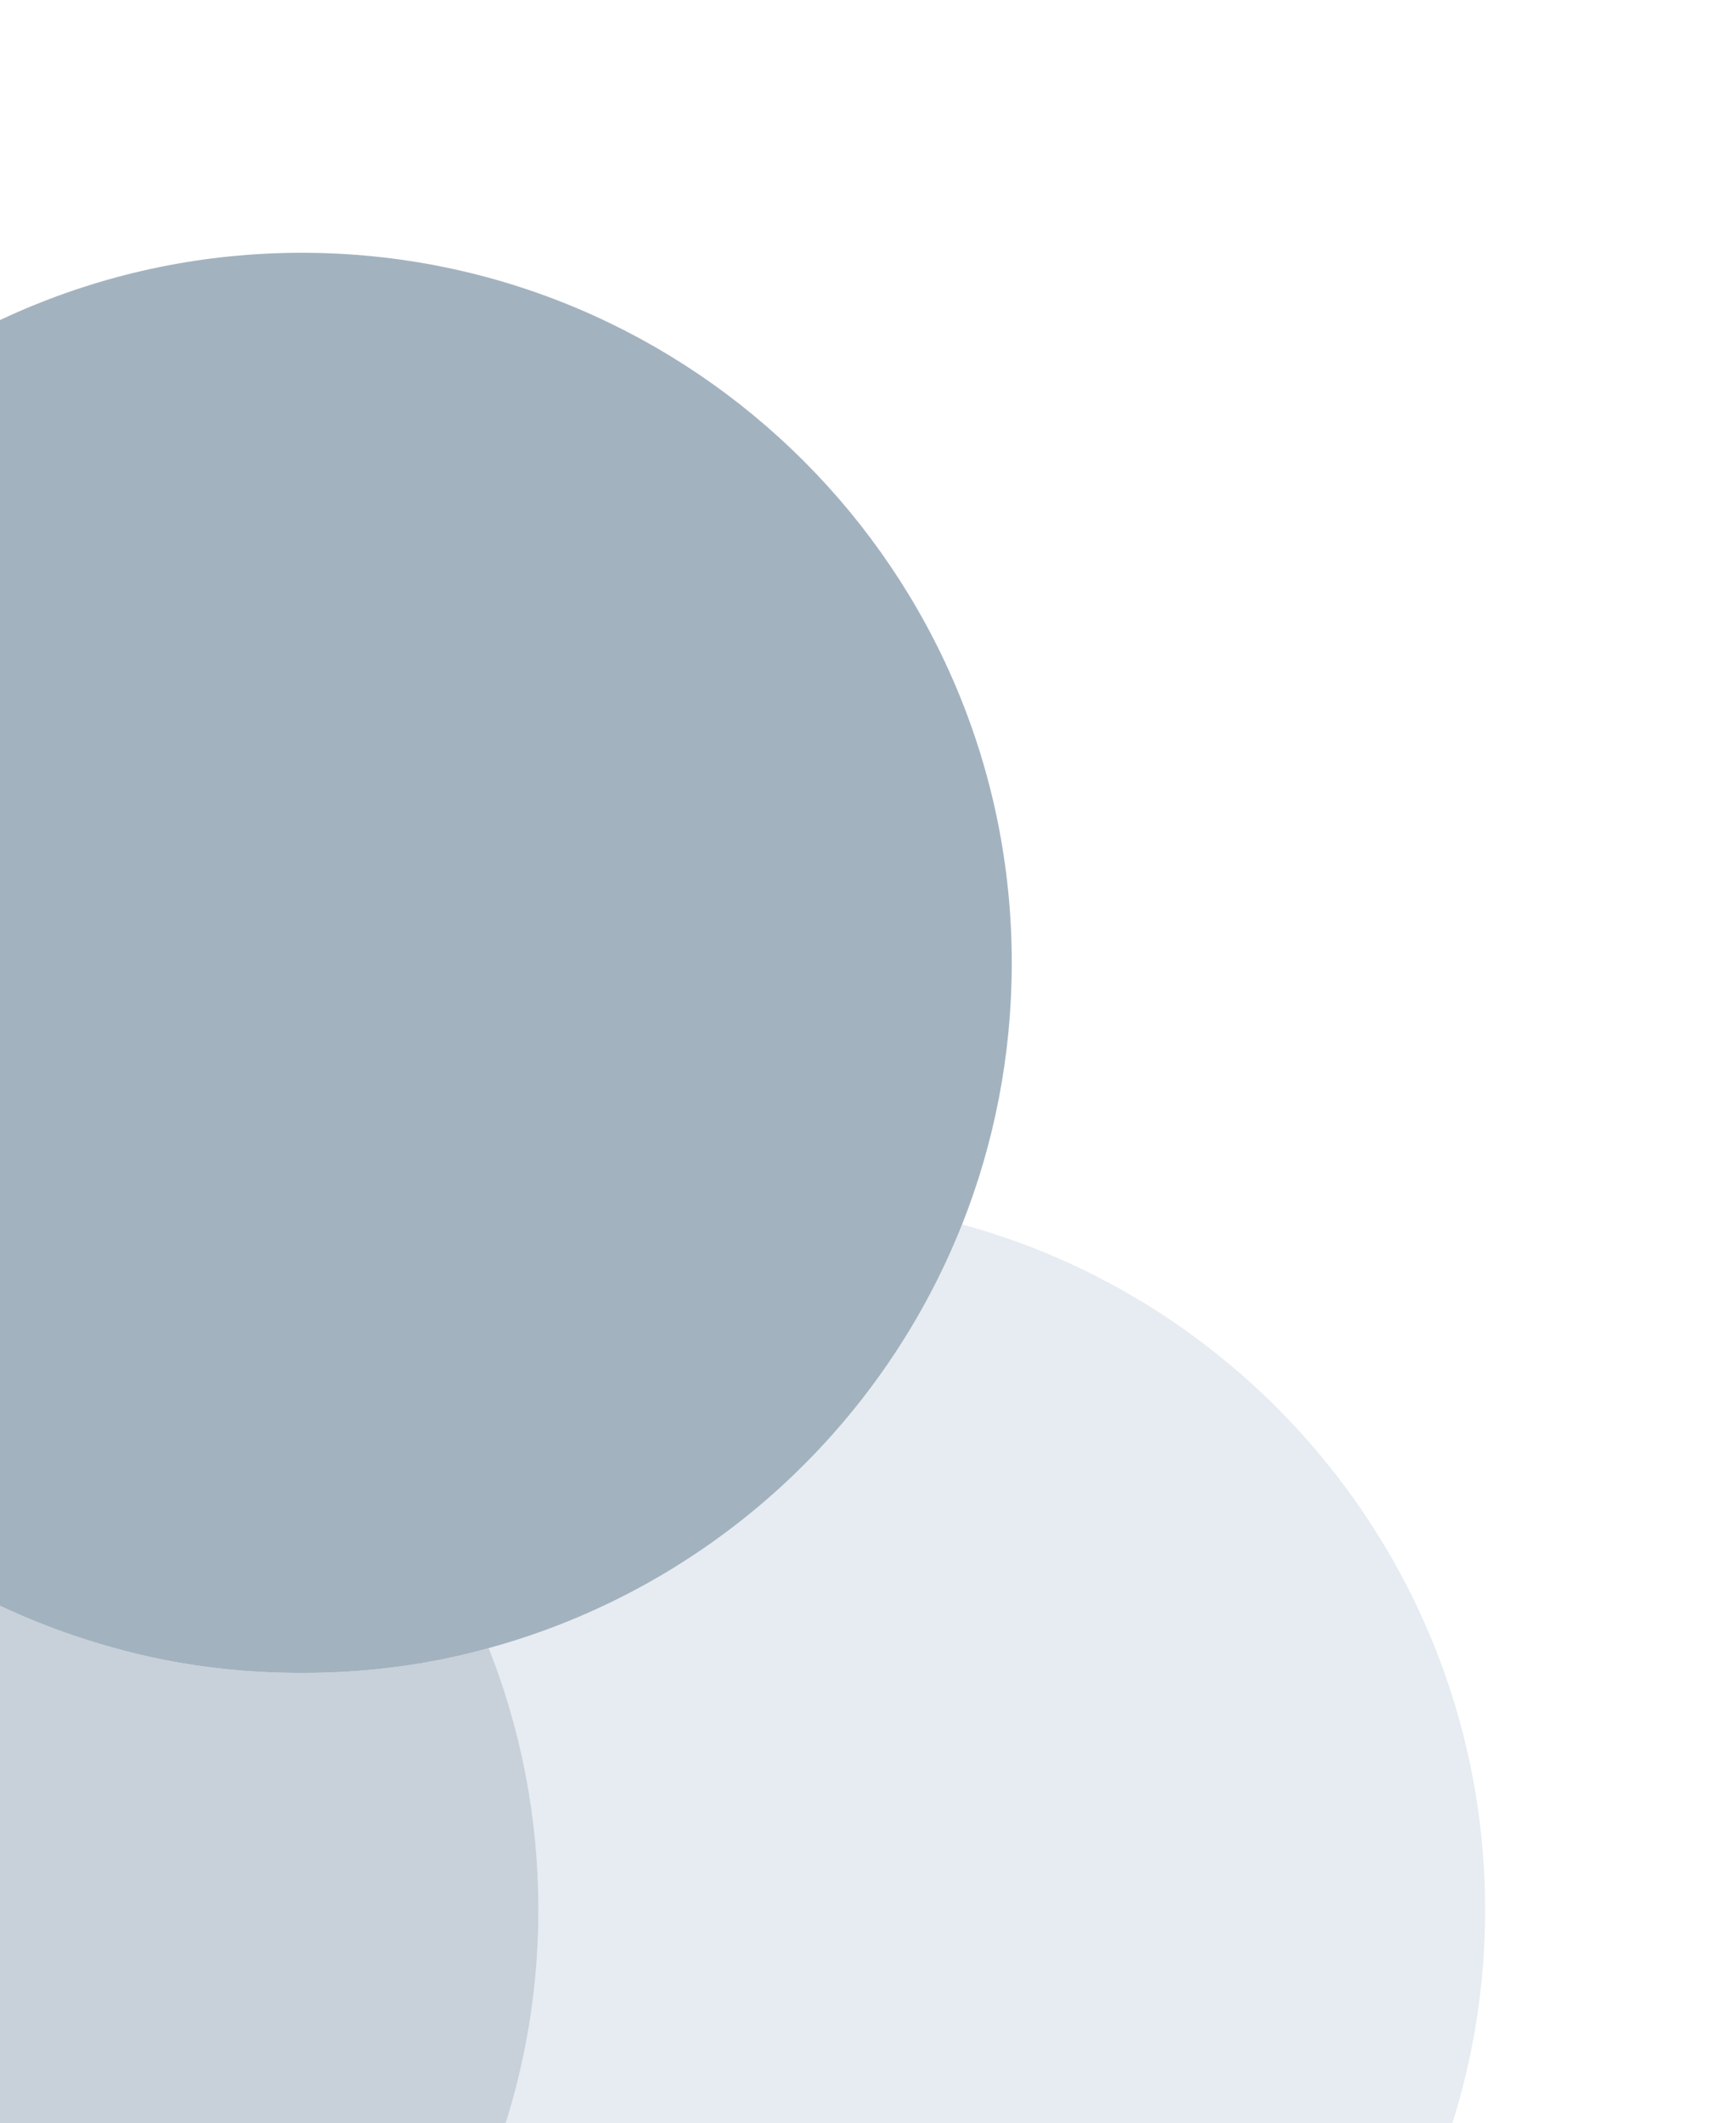
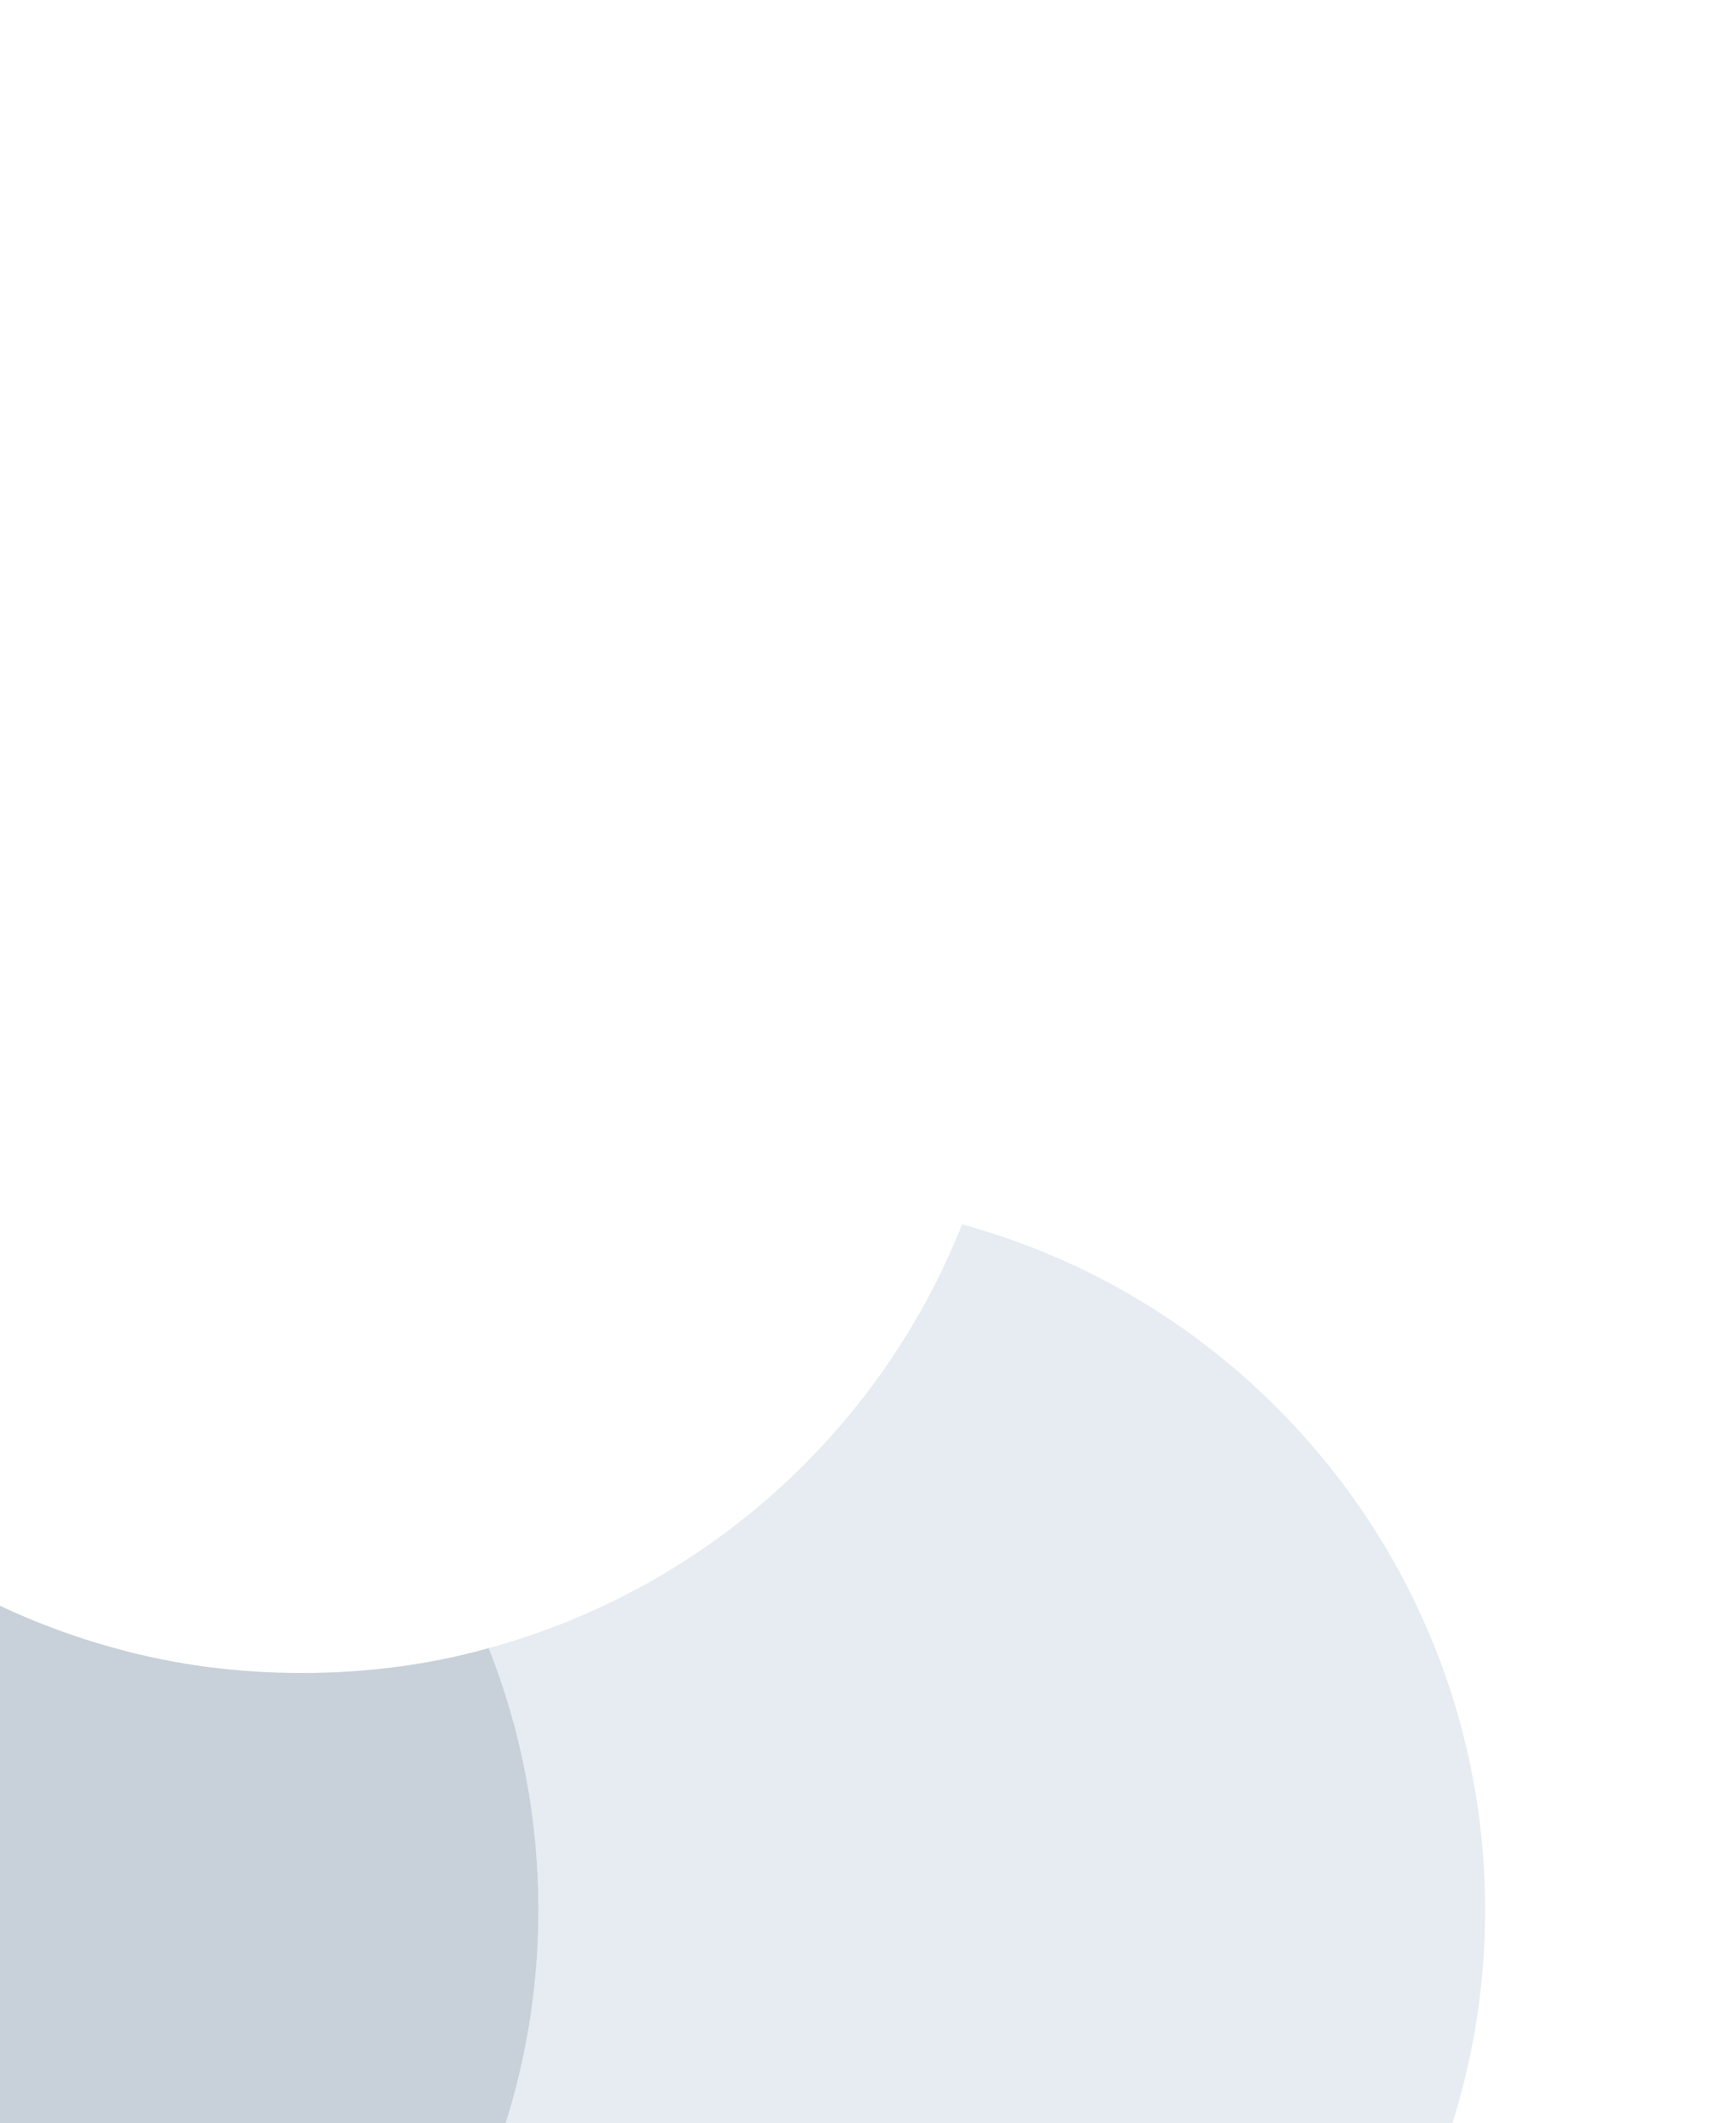
<svg xmlns="http://www.w3.org/2000/svg" width="489" height="598" viewBox="0 0 489 598" fill="none">
  <g opacity="0.5" filter="url(#filter0_d_9_1046)">
    <path opacity="0.6" d="M151.667 533.865C151.667 592.865 126 646.198 85 682.531C49.667 714.531 3 733.865 -48.333 733.865C-158.667 733.865 -248.333 644.198 -248.333 533.865C-248.333 441.865 -185.667 363.865 -101 340.865C-78 398.865 -28.667 443.531 32.333 460.198C49 464.865 66.667 467.198 85 467.198C103.333 467.198 121 464.865 137.667 460.198C146.667 482.865 151.667 507.865 151.667 533.865Z" fill="#486680" />
-     <path d="M285 267.198C285 293.198 280 318.198 271 340.865C248 398.865 198.667 443.531 137.667 460.198C121 464.865 103.333 467.198 85 467.198C66.667 467.198 49 464.865 32.333 460.198C-28.667 443.531 -78 398.865 -101 340.865C-110 318.198 -115 293.198 -115 267.198C-115 156.865 -25.333 67.198 85 67.198C195.333 67.198 285 156.865 285 267.198Z" fill="#486680" />
    <path opacity="0.4" d="M418.333 533.865C418.333 644.198 328.667 733.865 218.333 733.865C167 733.865 120.333 714.531 85 682.531C126 646.198 151.667 592.865 151.667 533.865C151.667 507.865 146.667 482.865 137.667 460.198C198.667 443.531 248 398.865 271 340.865C355.667 363.865 418.333 441.865 418.333 533.865Z" fill="#80A1B6" />
  </g>
  <defs>
    <filter id="filter0_d_9_1046" x="-319" y="0.531" width="808" height="808" filterUnits="userSpaceOnUse" color-interpolation-filters="sRGB">
      <feFlood flood-opacity="0" result="BackgroundImageFix" />
      <feColorMatrix in="SourceAlpha" type="matrix" values="0 0 0 0 0 0 0 0 0 0 0 0 0 0 0 0 0 0 127 0" result="hardAlpha" />
      <feOffset dy="4" />
      <feGaussianBlur stdDeviation="2" />
      <feComposite in2="hardAlpha" operator="out" />
      <feColorMatrix type="matrix" values="0 0 0 0 0 0 0 0 0 0 0 0 0 0 0 0 0 0 0.25 0" />
      <feBlend mode="normal" in2="BackgroundImageFix" result="effect1_dropShadow_9_1046" />
      <feBlend mode="normal" in="SourceGraphic" in2="effect1_dropShadow_9_1046" result="shape" />
    </filter>
  </defs>
</svg>